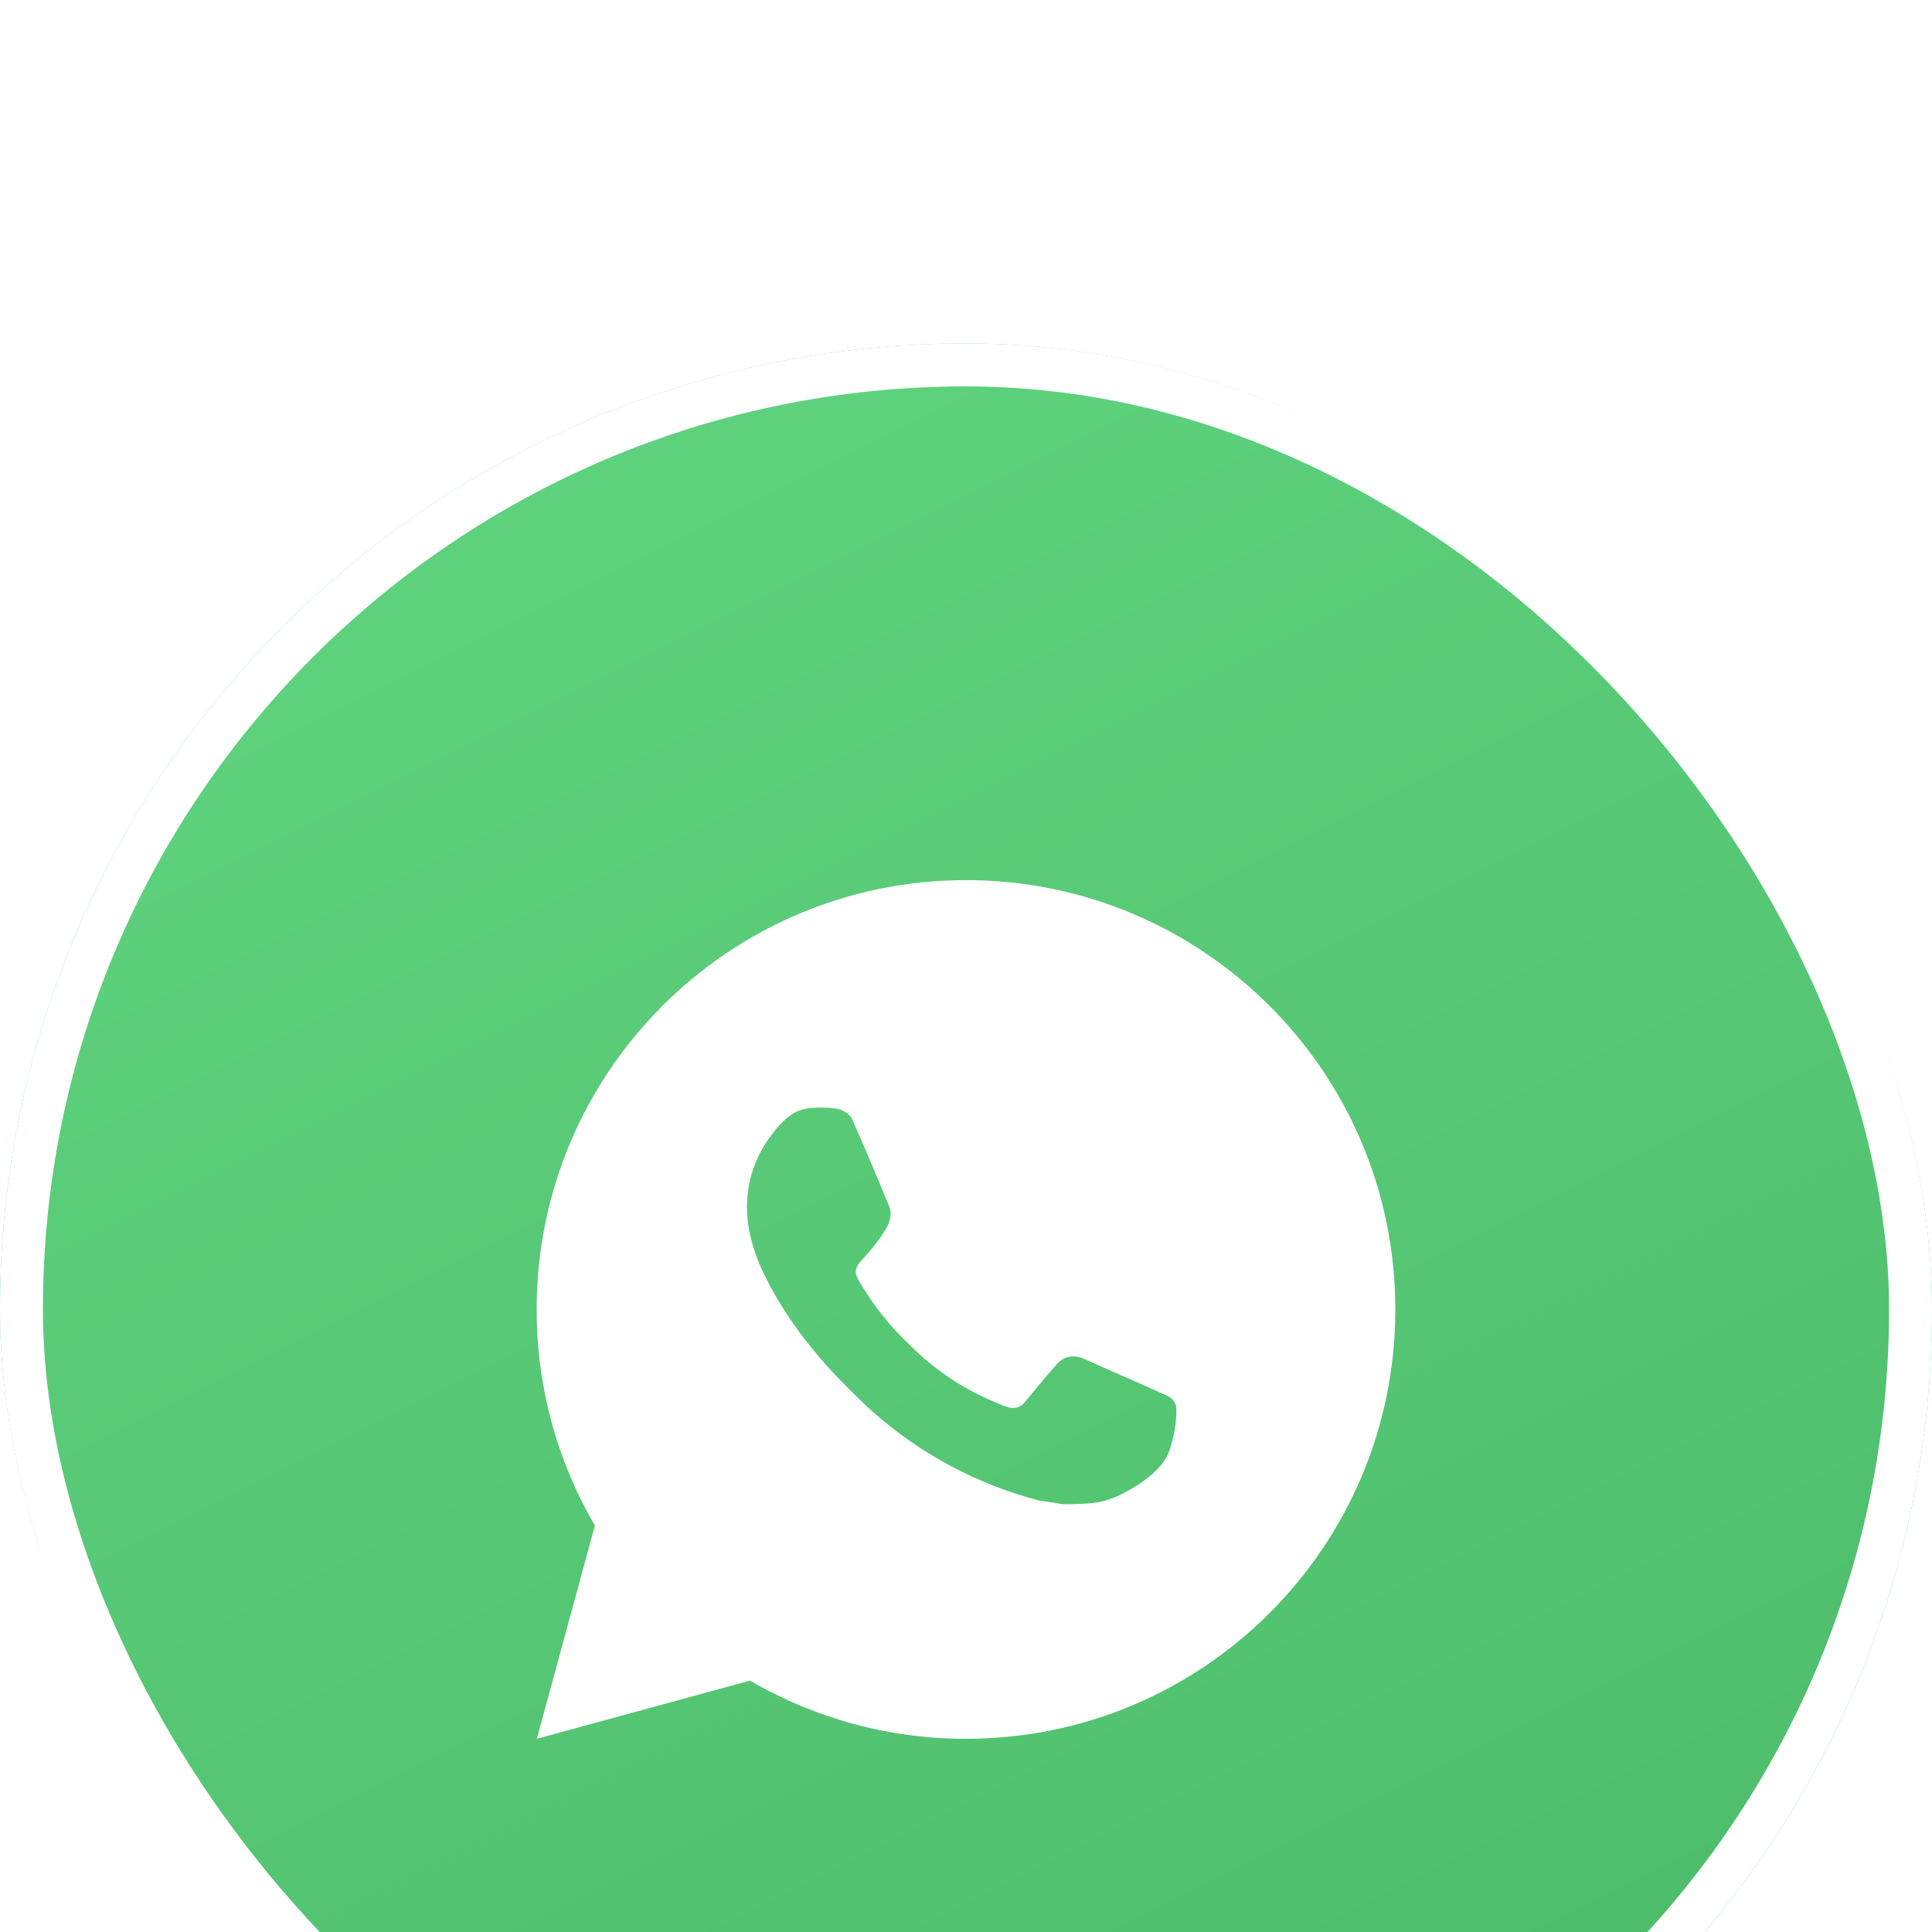
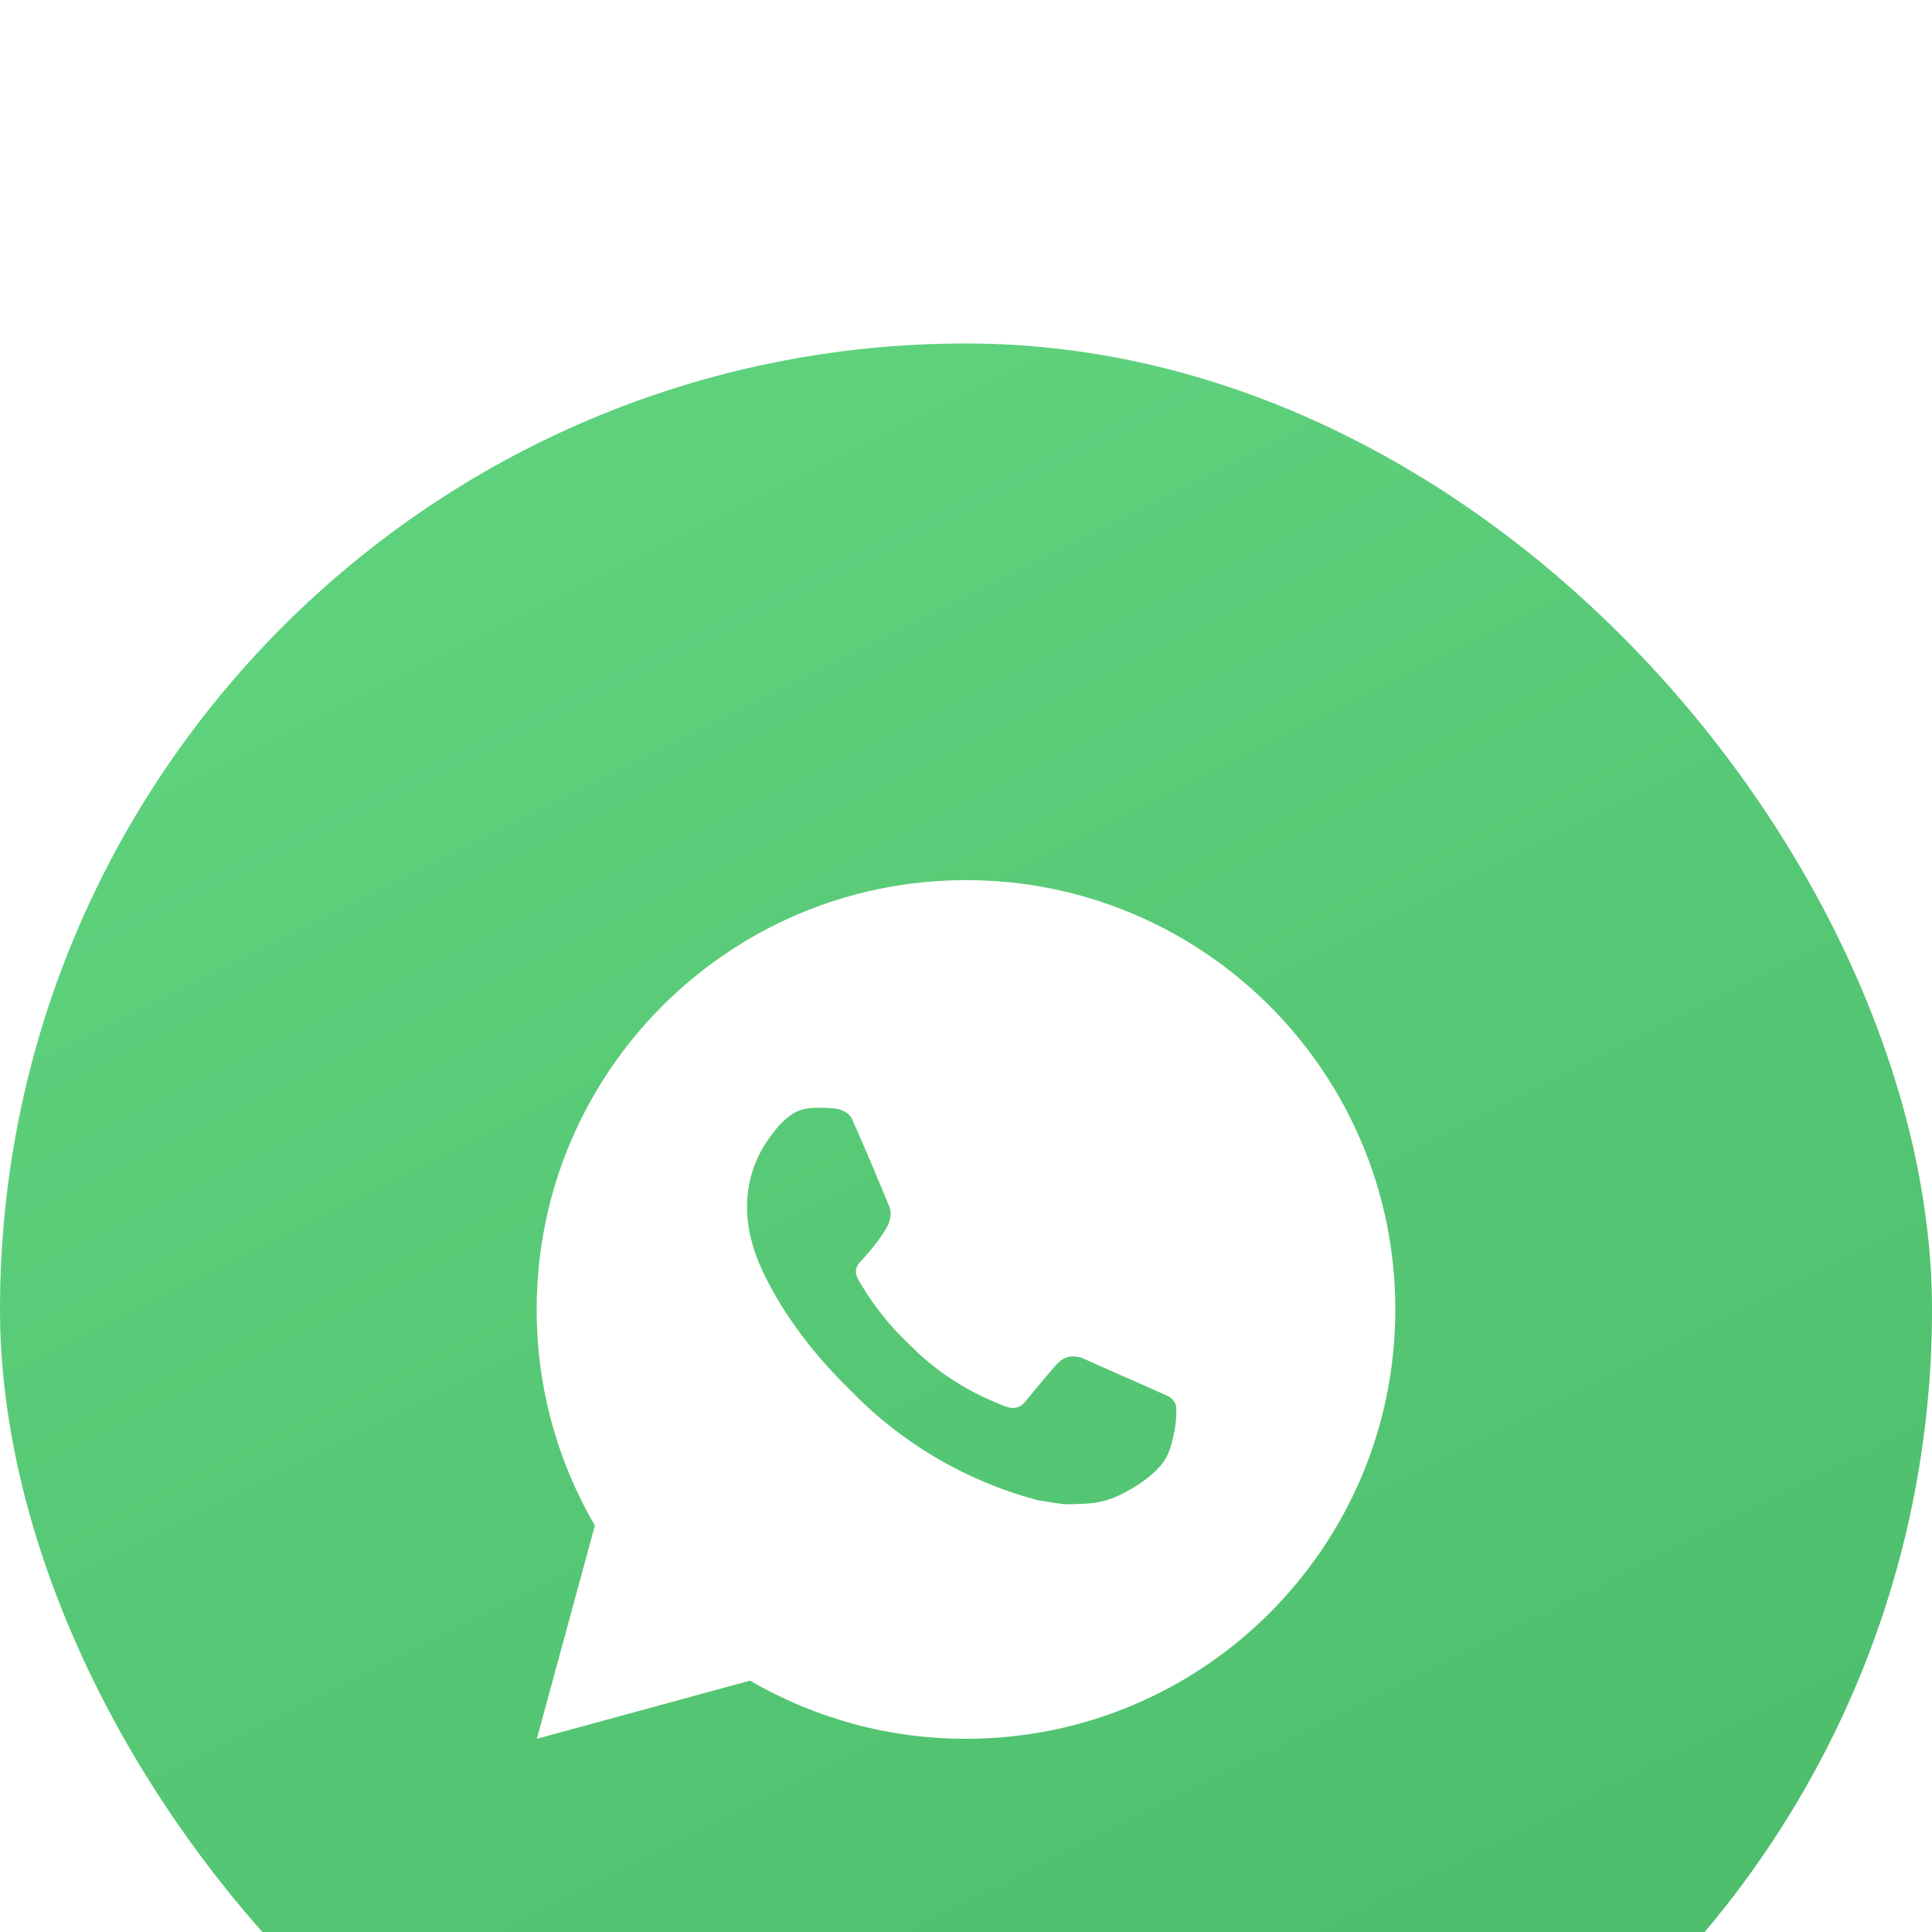
<svg xmlns="http://www.w3.org/2000/svg" width="45" height="45" viewBox="0 0 45 45" fill="none">
  <g filter="url(#filter0_ii_189_2823)">
    <rect width="45" height="45" rx="22.5" fill="url(#paint0_linear_189_2823)" />
-     <rect x="0.5" y="0.5" width="44" height="44" rx="22" stroke="white" />
-     <path d="M22.5 12.5C28.023 12.5 32.5 16.977 32.5 22.5C32.5 28.023 28.023 32.5 22.5 32.5C20.733 32.503 18.997 32.035 17.47 31.145L12.504 32.5L13.856 27.532C12.965 26.005 12.497 24.268 12.5 22.5C12.5 16.977 16.977 12.5 22.5 12.5ZM19.092 17.8L18.892 17.808C18.763 17.817 18.636 17.851 18.52 17.908C18.412 17.97 18.313 18.046 18.226 18.136C18.106 18.249 18.038 18.347 17.965 18.442C17.595 18.923 17.396 19.513 17.399 20.12C17.401 20.61 17.529 21.087 17.729 21.533C18.138 22.435 18.811 23.39 19.699 24.275C19.913 24.488 20.123 24.702 20.349 24.901C21.452 25.872 22.767 26.573 24.189 26.947L24.757 27.034C24.942 27.044 25.127 27.03 25.313 27.021C25.604 27.006 25.889 26.927 26.146 26.79C26.277 26.722 26.405 26.649 26.529 26.57C26.529 26.57 26.571 26.541 26.654 26.48C26.789 26.38 26.872 26.309 26.984 26.192C27.068 26.105 27.138 26.005 27.194 25.89C27.272 25.727 27.35 25.416 27.382 25.157C27.406 24.959 27.399 24.851 27.396 24.784C27.392 24.677 27.303 24.566 27.206 24.519L26.624 24.258C26.624 24.258 25.754 23.879 25.222 23.637C25.166 23.613 25.107 23.599 25.046 23.596C24.978 23.589 24.908 23.596 24.843 23.618C24.778 23.64 24.718 23.676 24.668 23.723C24.663 23.721 24.596 23.778 23.873 24.654C23.831 24.71 23.774 24.752 23.709 24.775C23.643 24.798 23.572 24.801 23.505 24.784C23.44 24.767 23.376 24.745 23.314 24.718C23.19 24.666 23.147 24.646 23.062 24.61C22.488 24.36 21.956 24.021 21.487 23.607C21.361 23.497 21.244 23.377 21.124 23.261C20.731 22.884 20.388 22.458 20.104 21.993L20.045 21.898C20.003 21.834 19.969 21.765 19.943 21.693C19.905 21.546 20.004 21.428 20.004 21.428C20.004 21.428 20.247 21.162 20.36 21.018C20.47 20.878 20.563 20.742 20.623 20.645C20.741 20.455 20.778 20.26 20.716 20.109C20.436 19.425 20.147 18.745 19.848 18.068C19.789 17.934 19.614 17.838 19.455 17.819C19.401 17.812 19.347 17.807 19.293 17.803C19.159 17.795 19.024 17.797 18.89 17.807L19.092 17.8Z" fill="white" />
+     <path d="M22.5 12.5C28.023 12.5 32.5 16.977 32.5 22.5C32.5 28.023 28.023 32.5 22.5 32.5C20.733 32.503 18.997 32.035 17.47 31.145L12.504 32.5L13.856 27.532C12.965 26.005 12.497 24.268 12.5 22.5C12.5 16.977 16.977 12.5 22.5 12.5ZM19.092 17.8L18.892 17.808C18.763 17.817 18.636 17.851 18.52 17.908C18.412 17.97 18.313 18.046 18.226 18.136C18.106 18.249 18.038 18.347 17.965 18.442C17.595 18.923 17.396 19.513 17.399 20.12C17.401 20.61 17.529 21.087 17.729 21.533C18.138 22.435 18.811 23.39 19.699 24.275C19.913 24.488 20.123 24.702 20.349 24.901C21.452 25.872 22.767 26.573 24.189 26.947L24.757 27.034C24.942 27.044 25.127 27.03 25.313 27.021C25.604 27.006 25.889 26.927 26.146 26.79C26.277 26.722 26.405 26.649 26.529 26.57C26.529 26.57 26.571 26.541 26.654 26.48C26.789 26.38 26.872 26.309 26.984 26.192C27.068 26.105 27.138 26.005 27.194 25.89C27.272 25.727 27.35 25.416 27.382 25.157C27.406 24.959 27.399 24.851 27.396 24.784C27.392 24.677 27.303 24.566 27.206 24.519L26.624 24.258C26.624 24.258 25.754 23.879 25.222 23.637C25.166 23.613 25.107 23.599 25.046 23.596C24.978 23.589 24.908 23.596 24.843 23.618C24.778 23.64 24.718 23.676 24.668 23.723C24.663 23.721 24.596 23.778 23.873 24.654C23.831 24.71 23.774 24.752 23.709 24.775C23.643 24.798 23.572 24.801 23.505 24.784C23.44 24.767 23.376 24.745 23.314 24.718C23.19 24.666 23.147 24.646 23.062 24.61C22.488 24.36 21.956 24.021 21.487 23.607C21.361 23.497 21.244 23.377 21.124 23.261C20.731 22.884 20.388 22.458 20.104 21.993L20.045 21.898C20.003 21.834 19.969 21.765 19.943 21.693C19.905 21.546 20.004 21.428 20.004 21.428C20.004 21.428 20.247 21.162 20.36 21.018C20.47 20.878 20.563 20.742 20.623 20.645C20.741 20.455 20.778 20.26 20.716 20.109C20.436 19.425 20.147 18.745 19.848 18.068C19.789 17.934 19.614 17.838 19.455 17.819C19.159 17.795 19.024 17.797 18.89 17.807L19.092 17.8Z" fill="white" />
  </g>
  <defs>
    <filter id="filter0_ii_189_2823" x="0" y="0" width="45" height="49" filterUnits="userSpaceOnUse" color-interpolation-filters="sRGB">
      <feFlood flood-opacity="0" result="BackgroundImageFix" />
      <feBlend mode="normal" in="SourceGraphic" in2="BackgroundImageFix" result="shape" />
      <feColorMatrix in="SourceAlpha" type="matrix" values="0 0 0 0 0 0 0 0 0 0 0 0 0 0 0 0 0 0 127 0" result="hardAlpha" />
      <feOffset dy="4" />
      <feGaussianBlur stdDeviation="13.95" />
      <feComposite in2="hardAlpha" operator="arithmetic" k2="-1" k3="1" />
      <feColorMatrix type="matrix" values="0 0 0 0 1 0 0 0 0 1 0 0 0 0 1 0 0 0 0.15 0" />
      <feBlend mode="normal" in2="shape" result="effect1_innerShadow_189_2823" />
      <feColorMatrix in="SourceAlpha" type="matrix" values="0 0 0 0 0 0 0 0 0 0 0 0 0 0 0 0 0 0 127 0" result="hardAlpha" />
      <feOffset dy="4" />
      <feGaussianBlur stdDeviation="13.95" />
      <feComposite in2="hardAlpha" operator="arithmetic" k2="-1" k3="1" />
      <feColorMatrix type="matrix" values="0 0 0 0 1 0 0 0 0 1 0 0 0 0 1 0 0 0 0.15 0" />
      <feBlend mode="normal" in2="effect1_innerShadow_189_2823" result="effect2_innerShadow_189_2823" />
    </filter>
    <linearGradient id="paint0_linear_189_2823" x1="22.5" y1="6.70552e-07" x2="45" y2="45" gradientUnits="userSpaceOnUse">
      <stop stop-color="#5ED17D" />
      <stop offset="1" stop-color="#4AB968" />
    </linearGradient>
  </defs>
</svg>